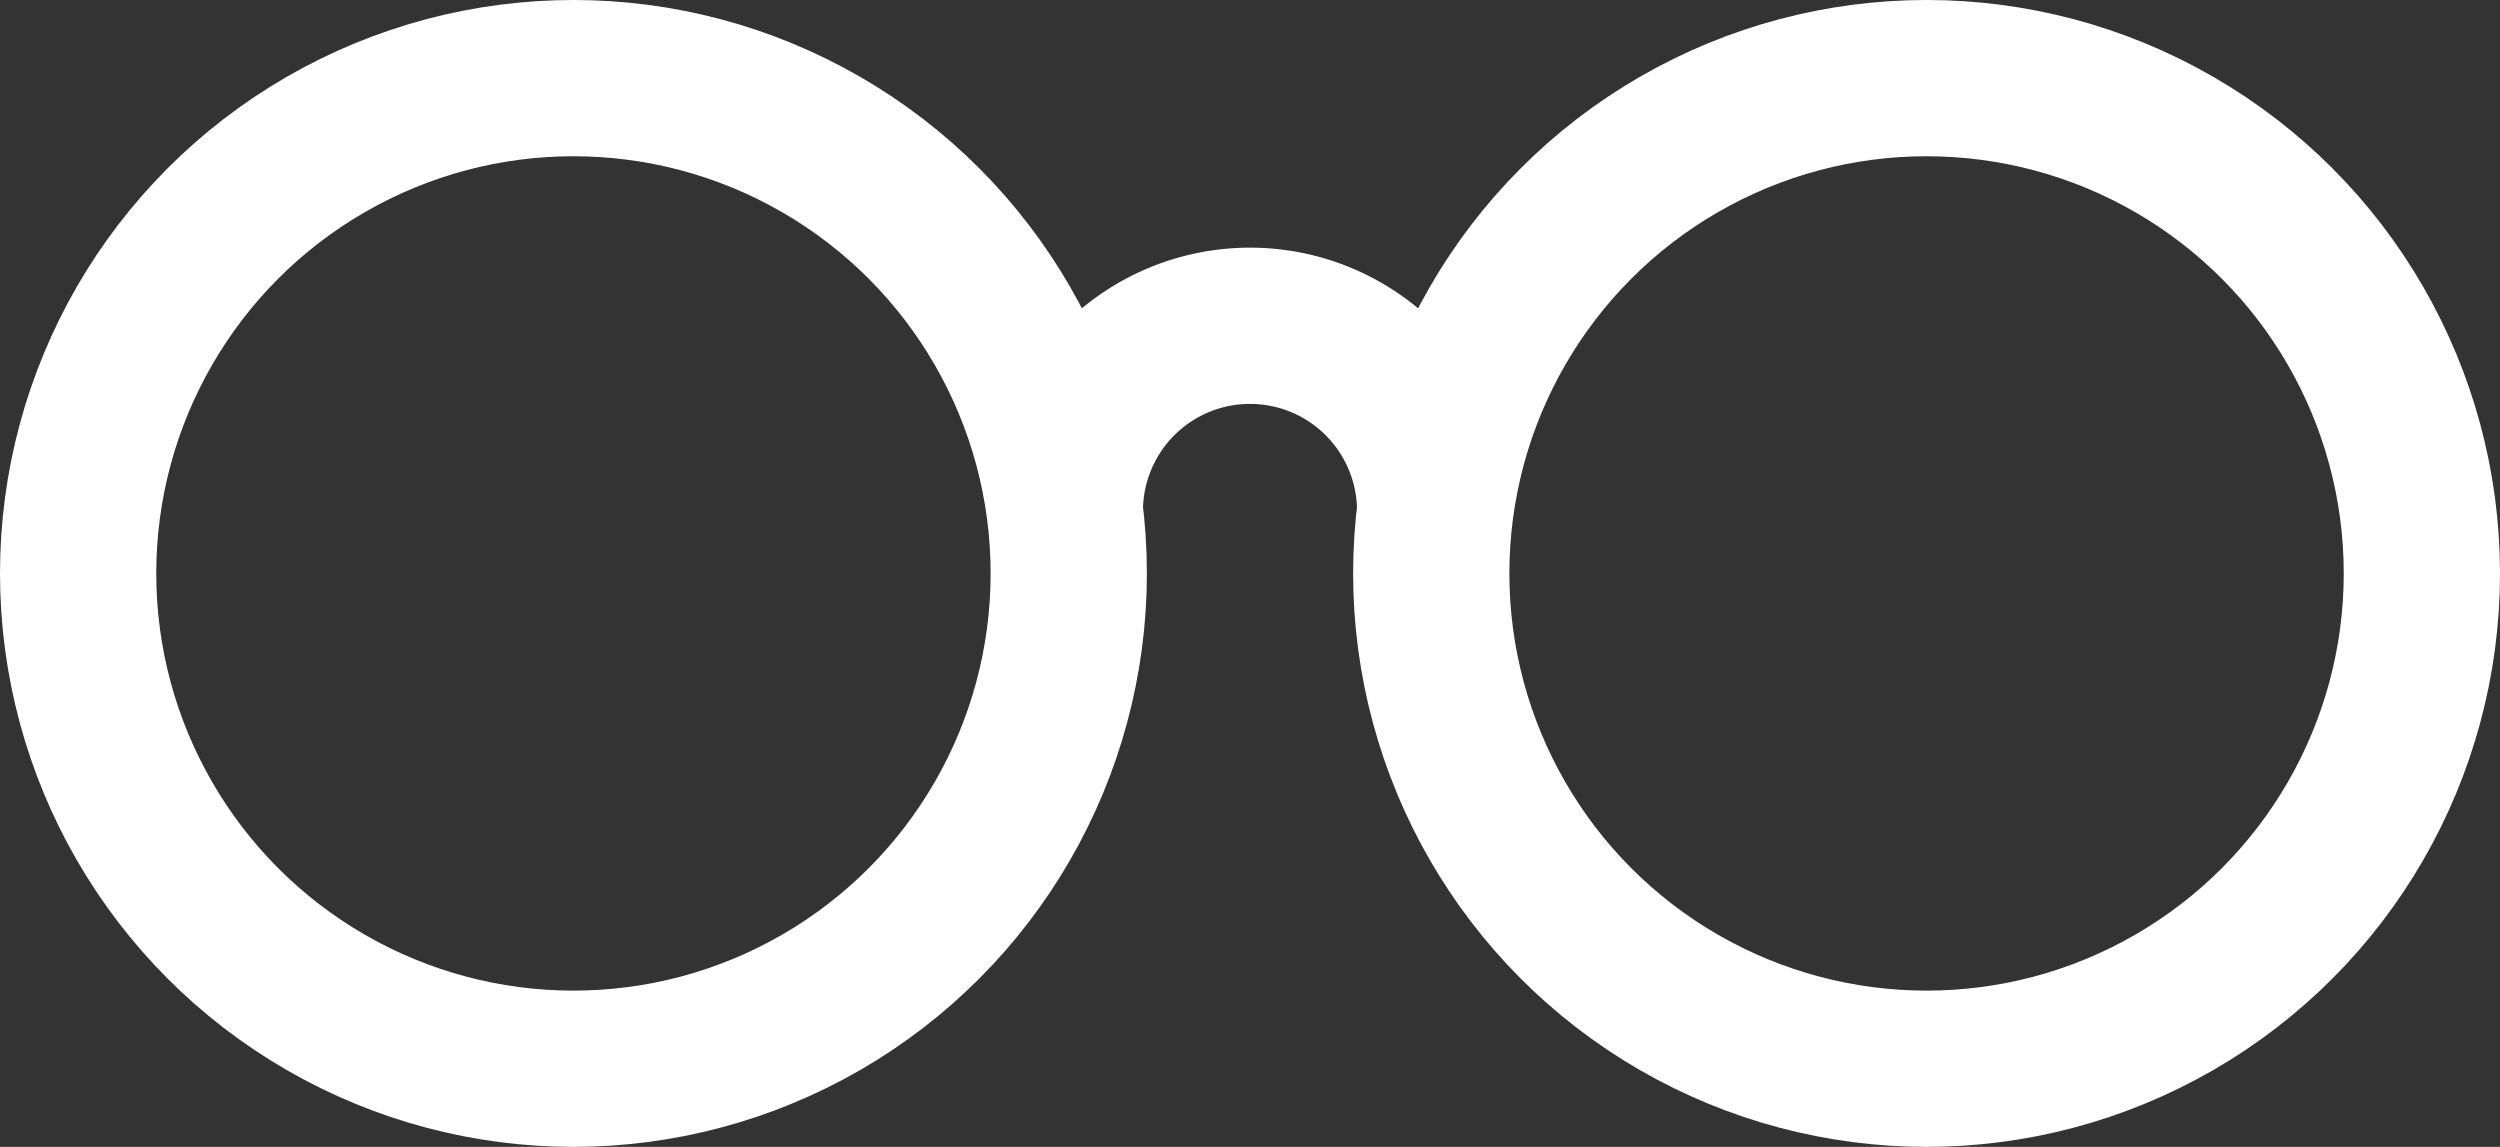
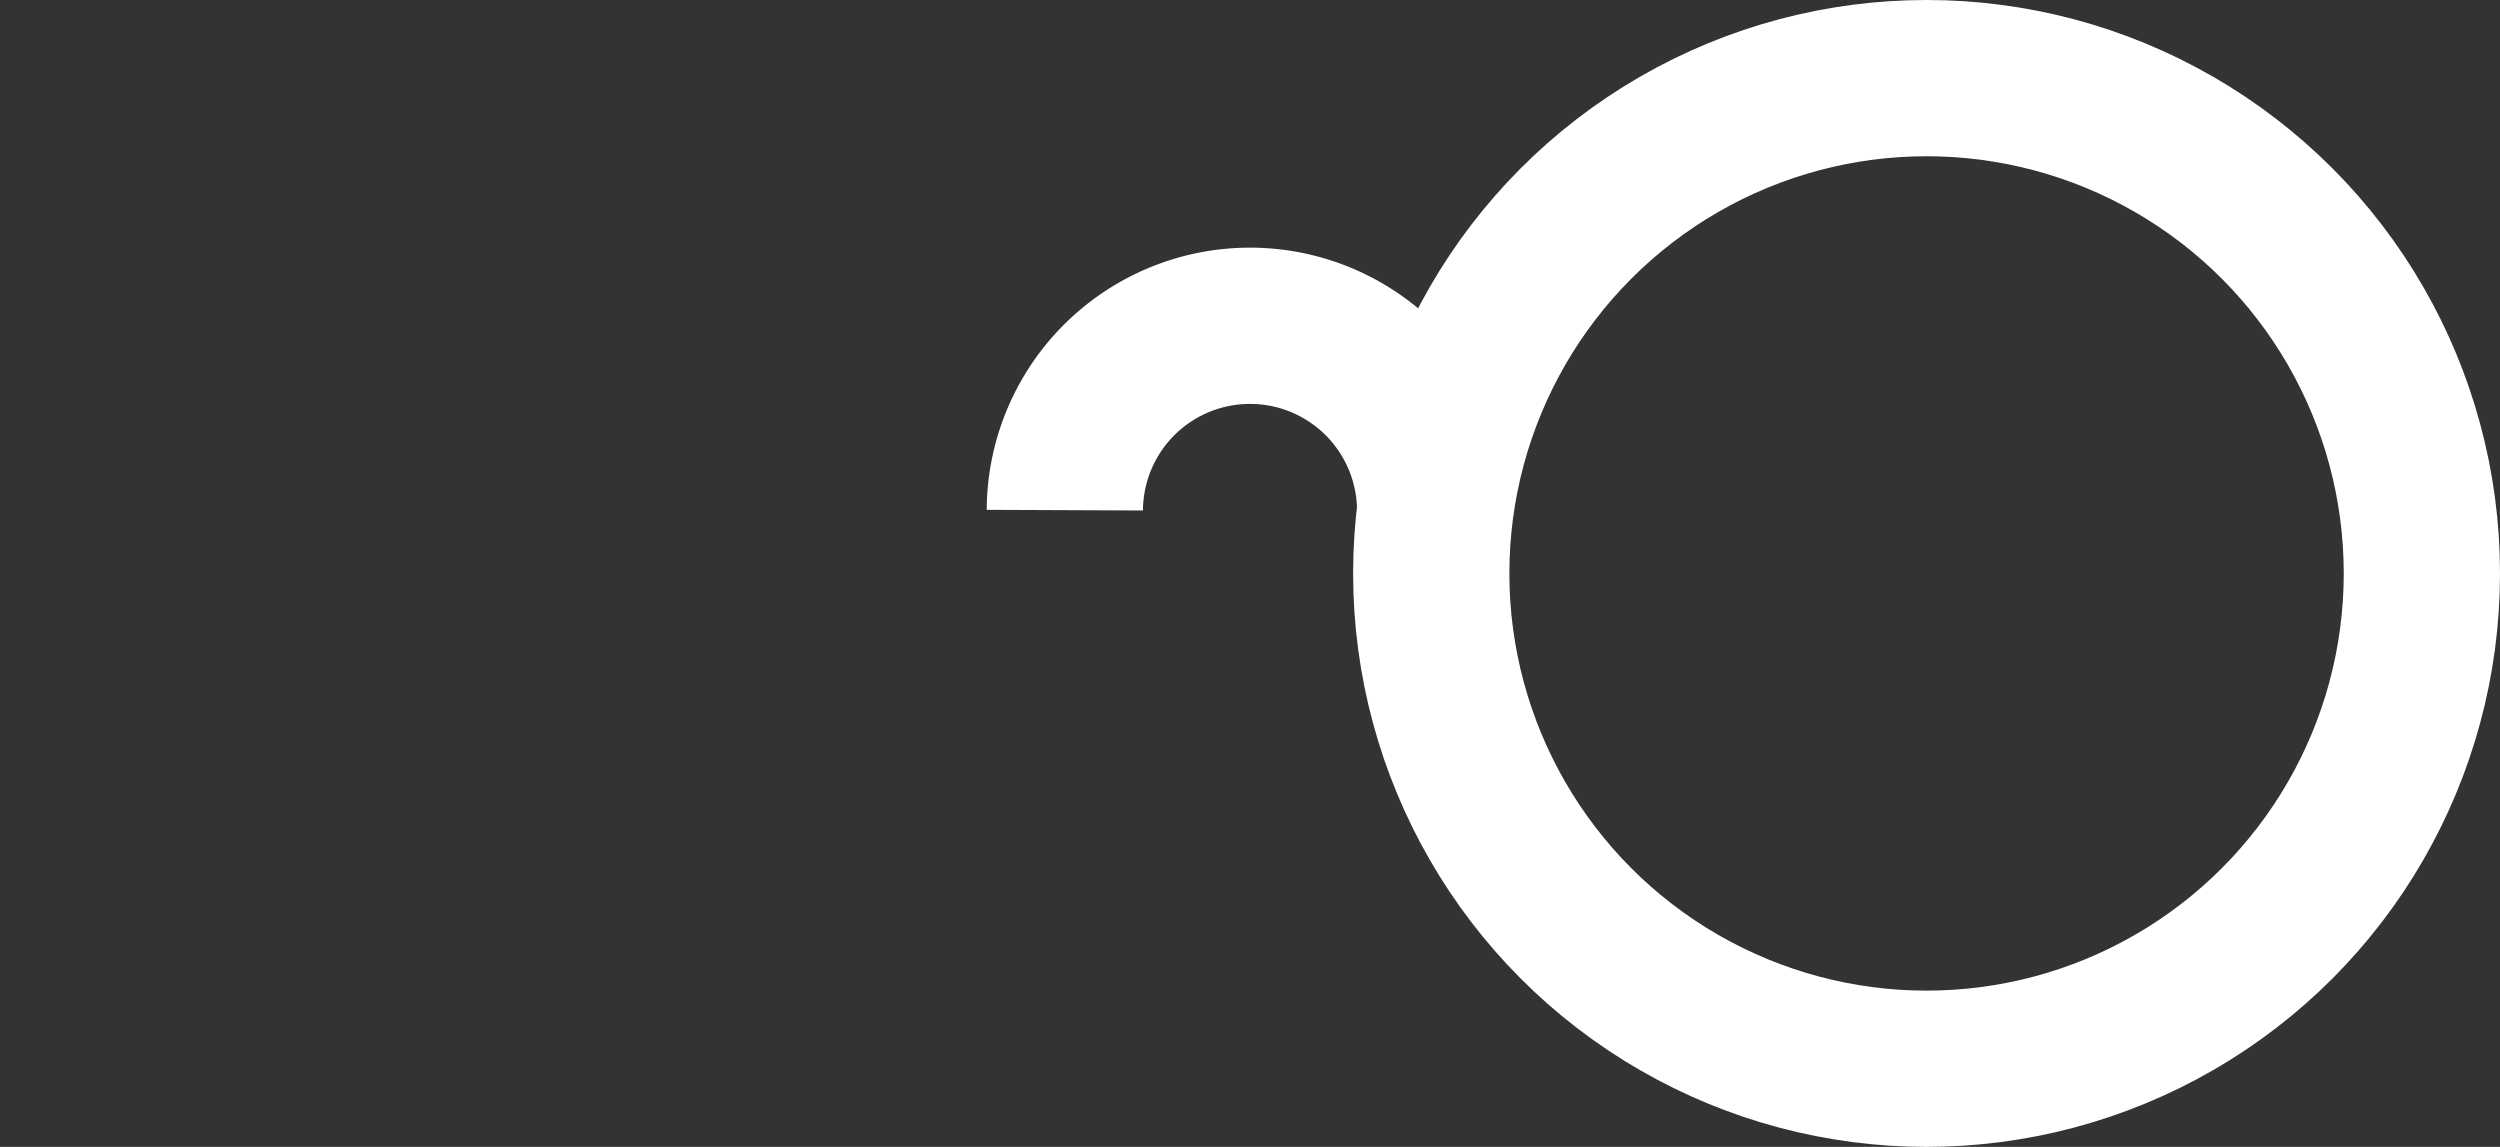
<svg xmlns="http://www.w3.org/2000/svg" viewBox="0 0 32 14.68">
  <rect x="0" y="0" width="32" height="14.68" fill="#333333" stroke="none" />
  <defs>
    <style>.cls-1{fill:none;stroke:#ffffff;stroke-miterlimit:10;stroke-width:2px;}</style>
  </defs>
  <g id="Слой_2" data-name="Слой 2">
    <g id="Слой_1-2" data-name="Слой 1">
-       <circle class="cls-1" cx="7.34" cy="7.34" r="6.34" />
      <circle class="cls-1" cx="24.66" cy="7.34" r="6.34" />
      <path class="cls-1" d="M13.63,6.53A2.37,2.37,0,0,1,16,4.17h0a2.37,2.37,0,0,1,2.37,2.37" />
    </g>
  </g>
</svg>